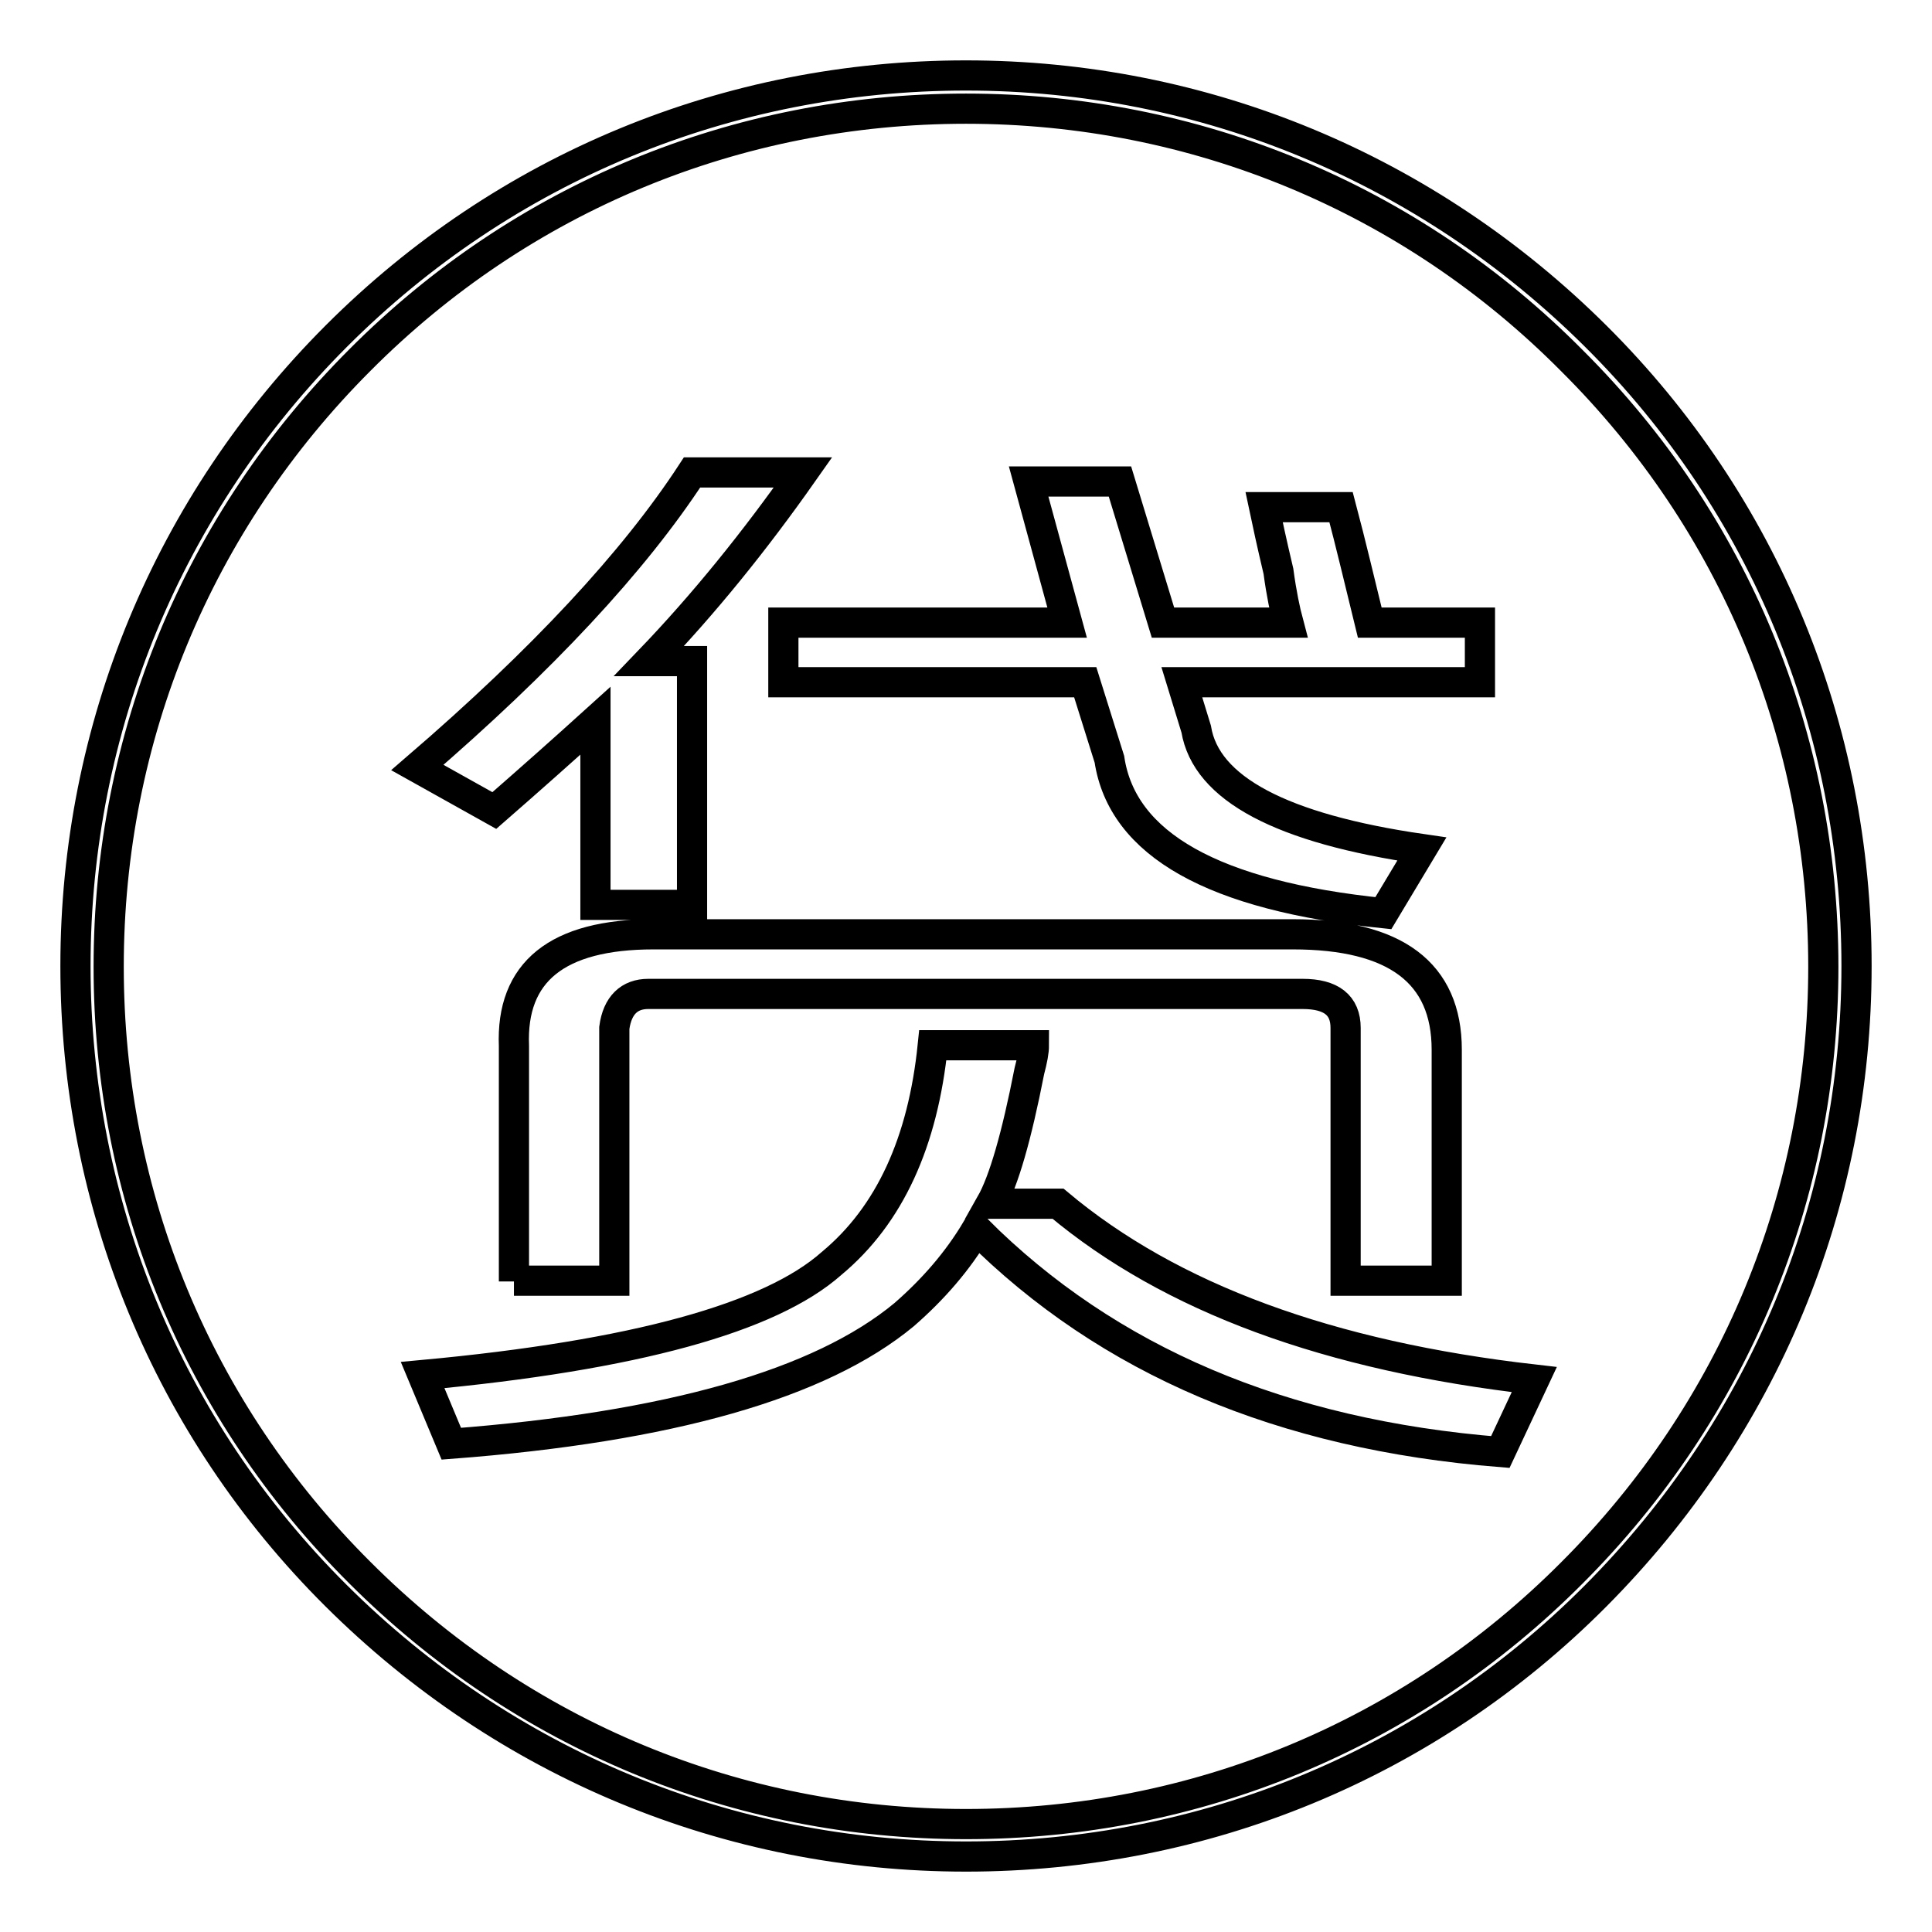
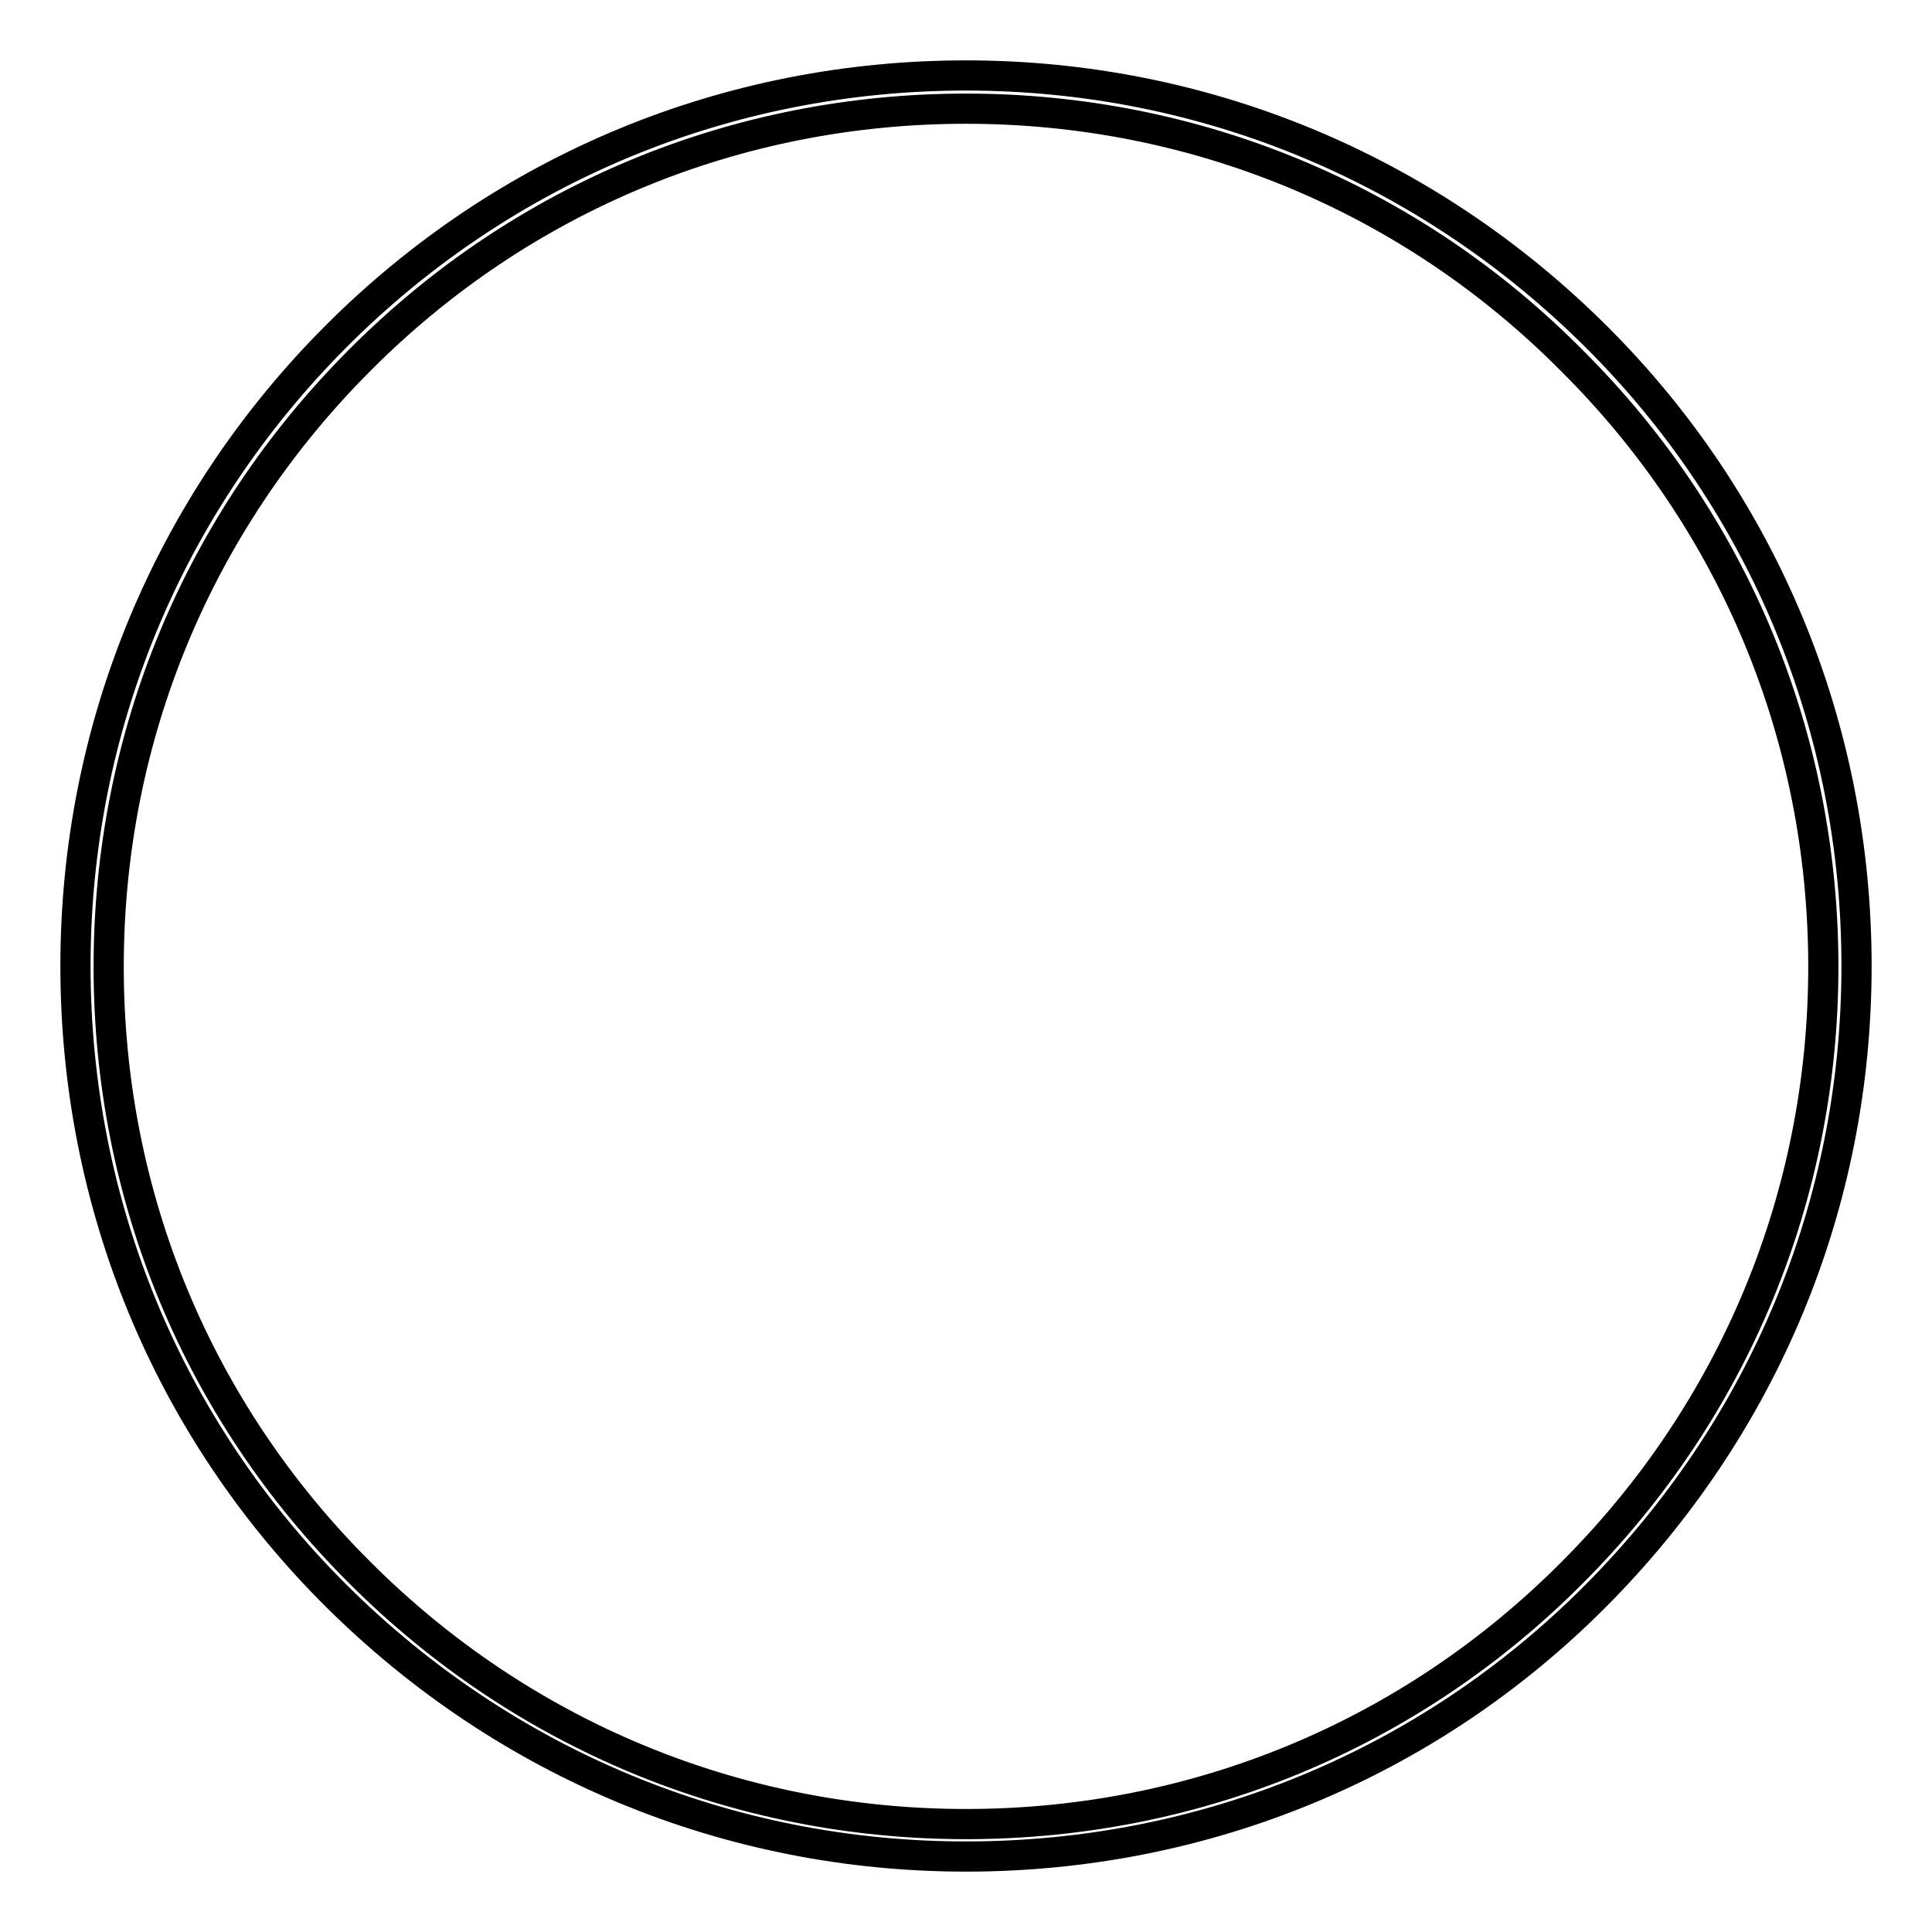
<svg xmlns="http://www.w3.org/2000/svg" version="1.1" x="0px" y="0px" viewBox="0 0 256 256" enable-background="new 0 0 256 256" xml:space="preserve">
  <g>
    <path stroke-width="4" fill-opacity="0" stroke="#000000" d="M128,246c-31.5,0-61.1-12.3-83.5-34.6C22.2,189.2,10,159.5,10,128c0-31.5,12.3-61.2,34.6-83.5 S96.5,10,128,10c31.5,0,61.1,12.3,83.5,34.6C233.8,66.8,246,96.5,246,128c0,31.6-12.3,61.1-34.6,83.5 C189.2,233.8,159.5,246,128,246z M128,14.4c-30.4,0-58.9,11.8-80.3,33.3c-21.5,21.5-33.3,50-33.3,80.4c0,30.4,11.8,58.9,33.3,80.3 c21.5,21.5,50,33.3,80.3,33.3c30.4,0,58.9-11.8,80.3-33.3c21.5-21.5,33.3-50,33.3-80.3c0-30.4-11.8-58.9-33.3-80.3 C186.9,26.2,158.3,14.4,128,14.4z" />
-     <path stroke-width="4" fill-opacity="0" stroke="#000000" d="M78.9,119.9V95.5c-4.2,3.8-8.7,7.8-13.4,11.9l-10.2-5.7C71.9,87.4,84,74.4,91.7,62.6h14.7 c-6.4,9.1-13.1,17.4-20.4,25h5.7v32.3L78.9,119.9L78.9,119.9z M59.8,191.3l-3.8-9.1c28.1-2.6,46.1-7.6,54.2-14.8 c7.7-6.4,12.1-16.1,13.4-28.9h13.4c0,0.8-0.2,1.9-0.6,3.4c-1.7,8.7-3.4,14.6-5.1,17.6h8.9c14.9,12.5,35.9,20.2,63.1,23.3l-4.5,9.6 c-28.9-2.3-52-12.1-69.4-29.5c-2.5,4.2-5.7,7.9-9.6,11.3C108.7,183.4,88.7,189.1,59.8,191.3z M68.1,169.8v-31.2 c-0.4-9.8,5.7-14.8,18.5-14.8h84.7c13.6,0,20.4,5.1,20.4,15.3v30.6h-13.4v-33.5c0-3-1.9-4.5-5.7-4.5H85.9c-2.5,0-4.1,1.5-4.5,4.5 v33.5H68.1z M103.8,90.4v-7.9h37.6l-5.1-18.7h12.1l5.7,18.7h16.6c-0.4-1.5-0.9-3.8-1.3-6.8c-0.9-3.8-1.5-6.6-1.9-8.5h10.2 c1.3,4.9,2.5,10,3.8,15.3h14.6v7.9h-39.5l1.9,6.2c1.3,7.9,11.3,13.2,29.9,15.9l-5.1,8.5c-22.5-2.3-34.6-9.1-36.3-20.4l-3.2-10.2 L103.8,90.4L103.8,90.4z" />
  </g>
</svg>